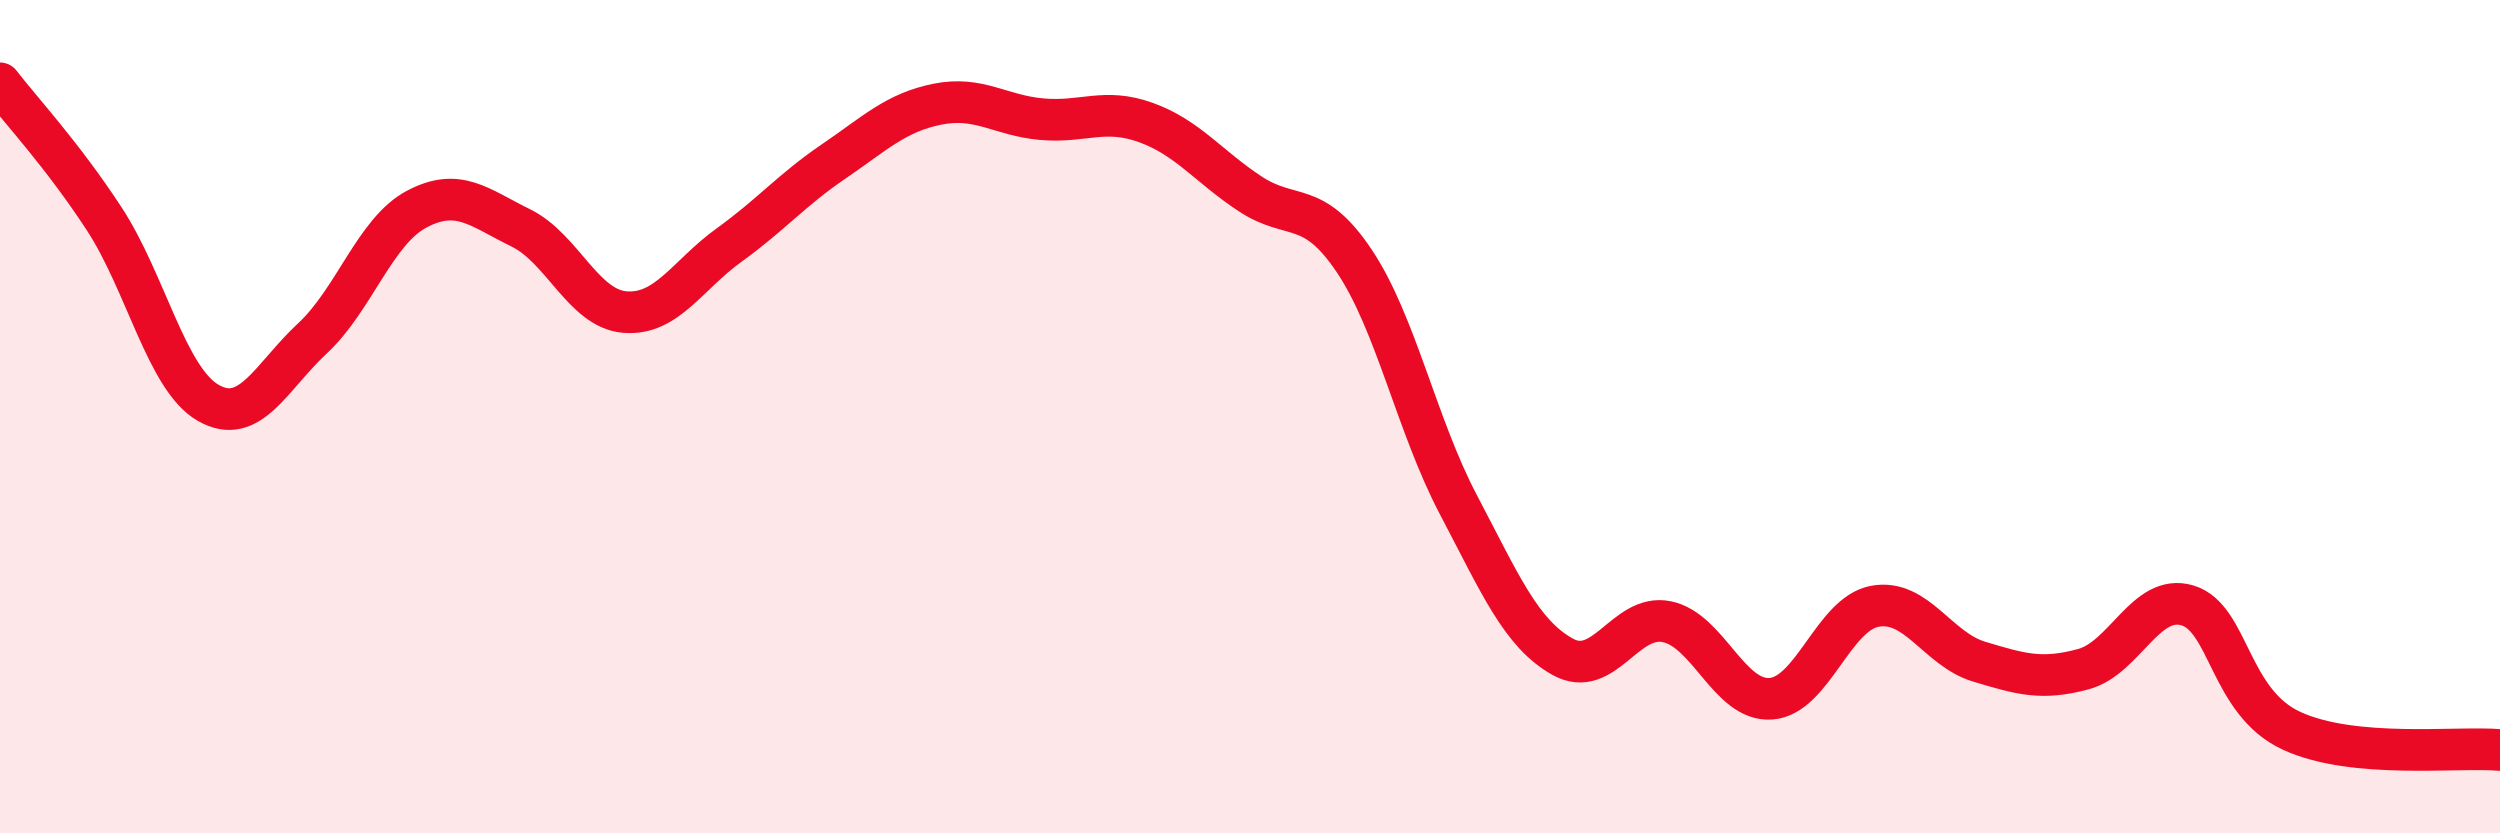
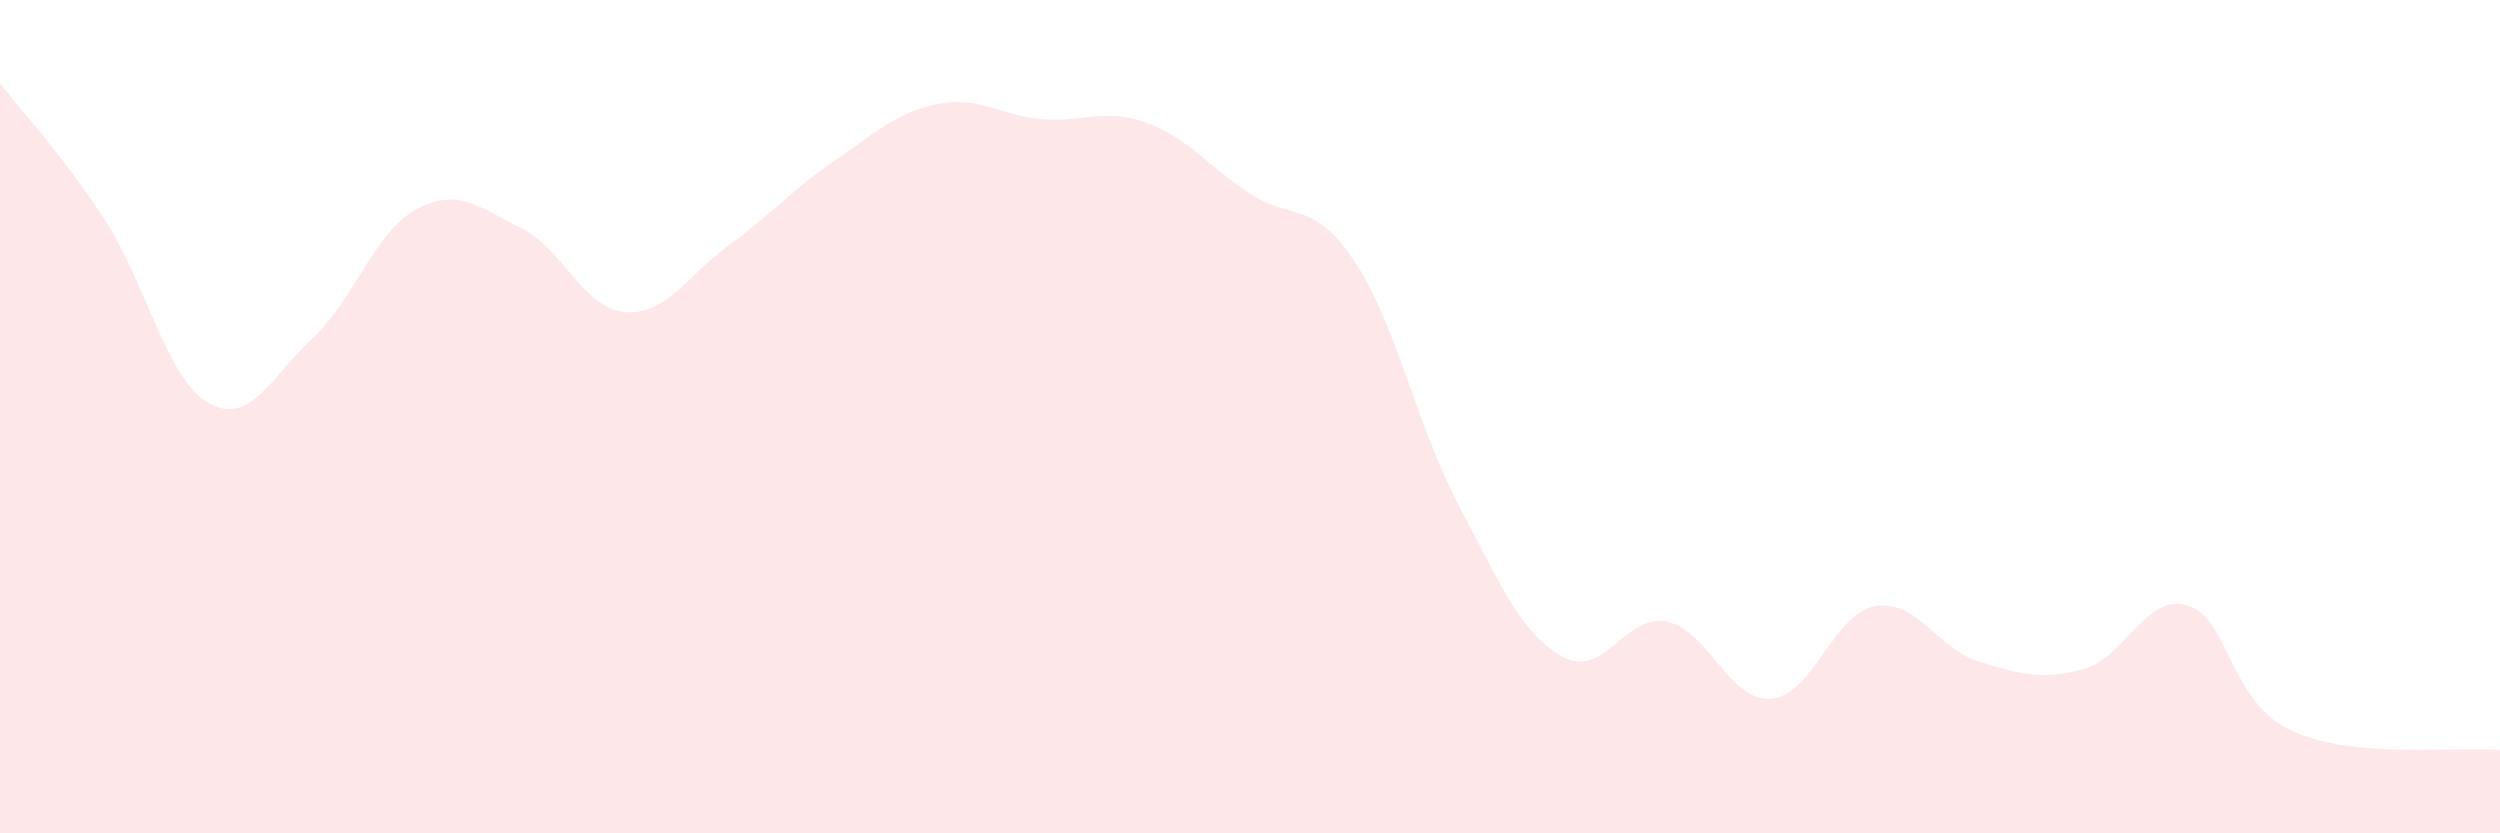
<svg xmlns="http://www.w3.org/2000/svg" width="60" height="20" viewBox="0 0 60 20">
  <path d="M 0,2 C 0.5,2.65 1.5,3.72 2.5,5.25 C 3.5,6.78 4,9.1 5,9.67 C 6,10.24 6.5,9.05 7.5,8.12 C 8.5,7.19 9,5.55 10,5.02 C 11,4.49 11.5,4.98 12.5,5.47 C 13.5,5.96 14,7.41 15,7.49 C 16,7.57 16.5,6.6 17.5,5.88 C 18.5,5.16 19,4.56 20,3.88 C 21,3.2 21.5,2.7 22.5,2.5 C 23.5,2.3 24,2.77 25,2.86 C 26,2.95 26.5,2.58 27.5,2.94 C 28.5,3.3 29,3.99 30,4.65 C 31,5.31 31.5,4.77 32.5,6.26 C 33.5,7.75 34,10.21 35,12.11 C 36,14.01 36.5,15.2 37.5,15.76 C 38.5,16.32 39,14.72 40,14.92 C 41,15.12 41.5,16.84 42.5,16.77 C 43.5,16.7 44,14.73 45,14.55 C 46,14.37 46.5,15.58 47.5,15.88 C 48.5,16.18 49,16.33 50,16.06 C 51,15.79 51.5,14.23 52.5,14.53 C 53.5,14.83 53.5,16.85 55,17.54 C 56.5,18.23 59,17.91 60,18L60 20L0 20Z" fill="#EB0A25" opacity="0.1" stroke-linecap="round" stroke-linejoin="round" />
-   <path d="M 0,2 C 0.5,2.65 1.5,3.72 2.5,5.25 C 3.5,6.78 4,9.1 5,9.67 C 6,10.24 6.5,9.05 7.5,8.12 C 8.5,7.19 9,5.55 10,5.02 C 11,4.49 11.5,4.98 12.5,5.47 C 13.5,5.96 14,7.41 15,7.49 C 16,7.57 16.5,6.6 17.5,5.88 C 18.5,5.16 19,4.56 20,3.88 C 21,3.2 21.5,2.7 22.5,2.5 C 23.5,2.3 24,2.77 25,2.86 C 26,2.95 26.5,2.58 27.5,2.94 C 28.5,3.3 29,3.99 30,4.65 C 31,5.31 31.5,4.77 32.5,6.26 C 33.5,7.75 34,10.21 35,12.11 C 36,14.01 36.5,15.2 37.5,15.76 C 38.5,16.32 39,14.72 40,14.92 C 41,15.12 41.5,16.84 42.5,16.77 C 43.5,16.7 44,14.73 45,14.55 C 46,14.37 46.5,15.58 47.5,15.88 C 48.5,16.18 49,16.33 50,16.06 C 51,15.79 51.5,14.23 52.5,14.53 C 53.5,14.83 53.5,16.85 55,17.54 C 56.5,18.23 59,17.91 60,18" stroke="#EB0A25" stroke-width="1" fill="none" stroke-linecap="round" stroke-linejoin="round" />
</svg>